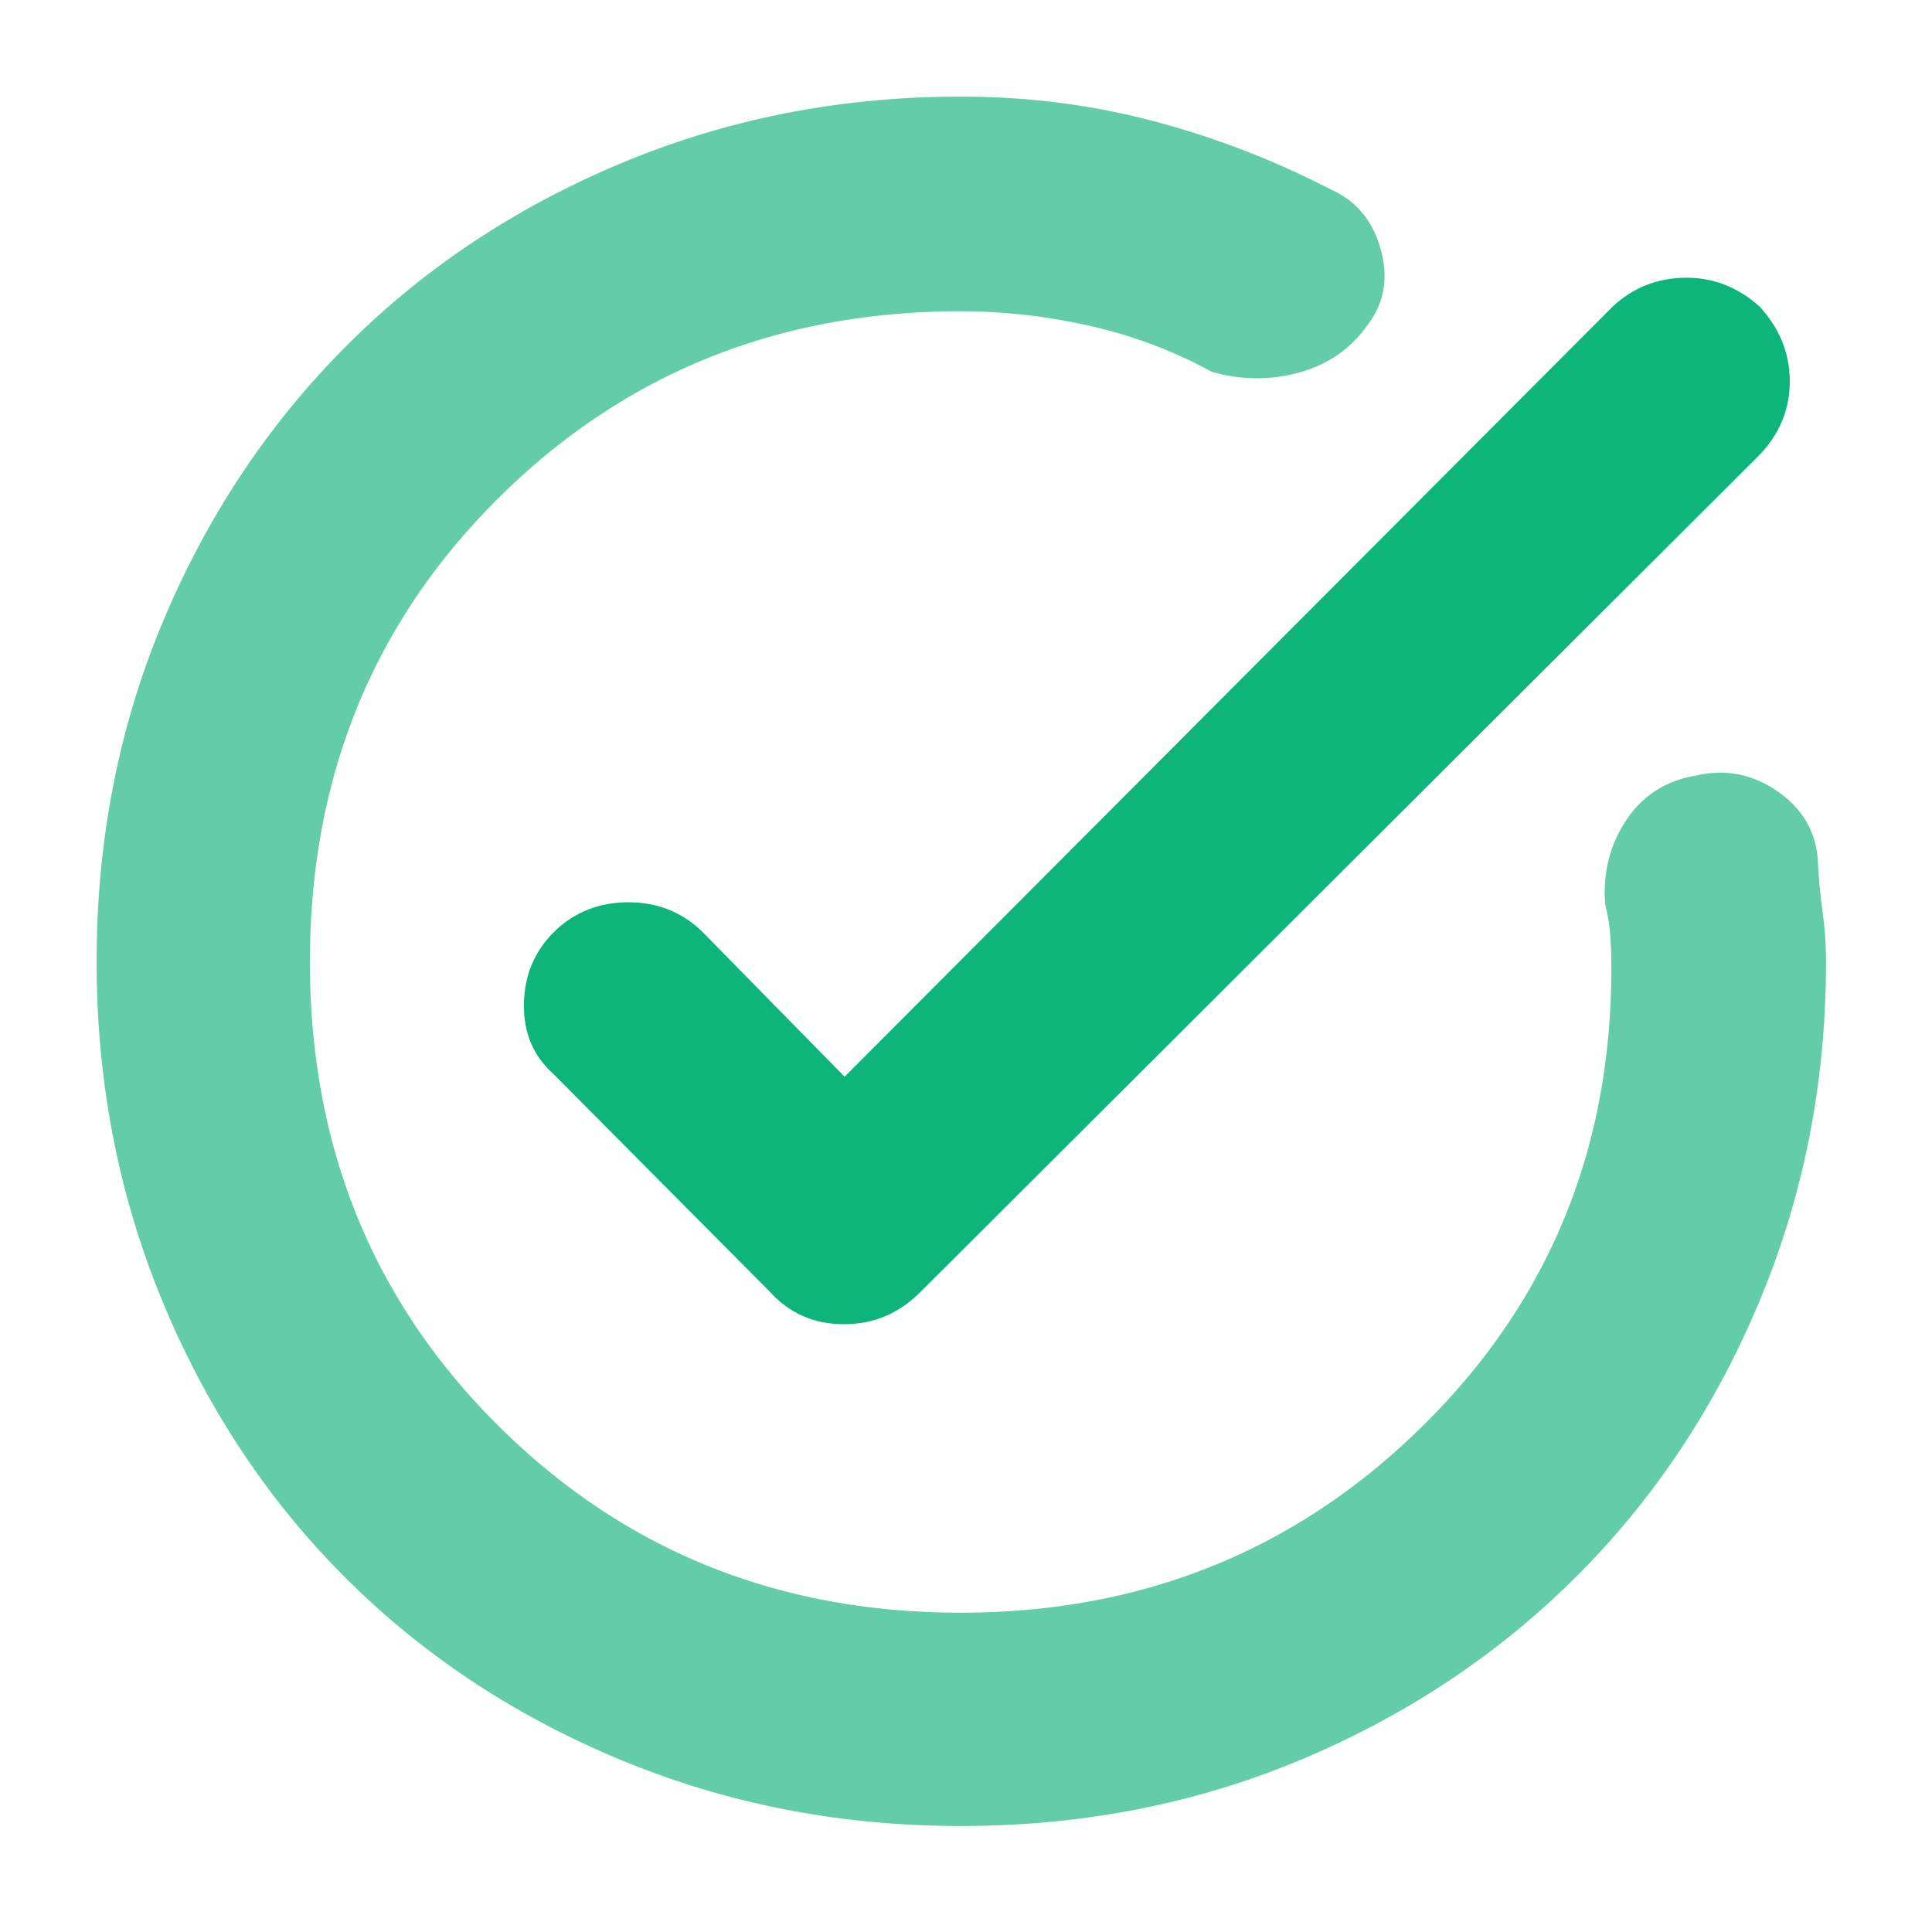
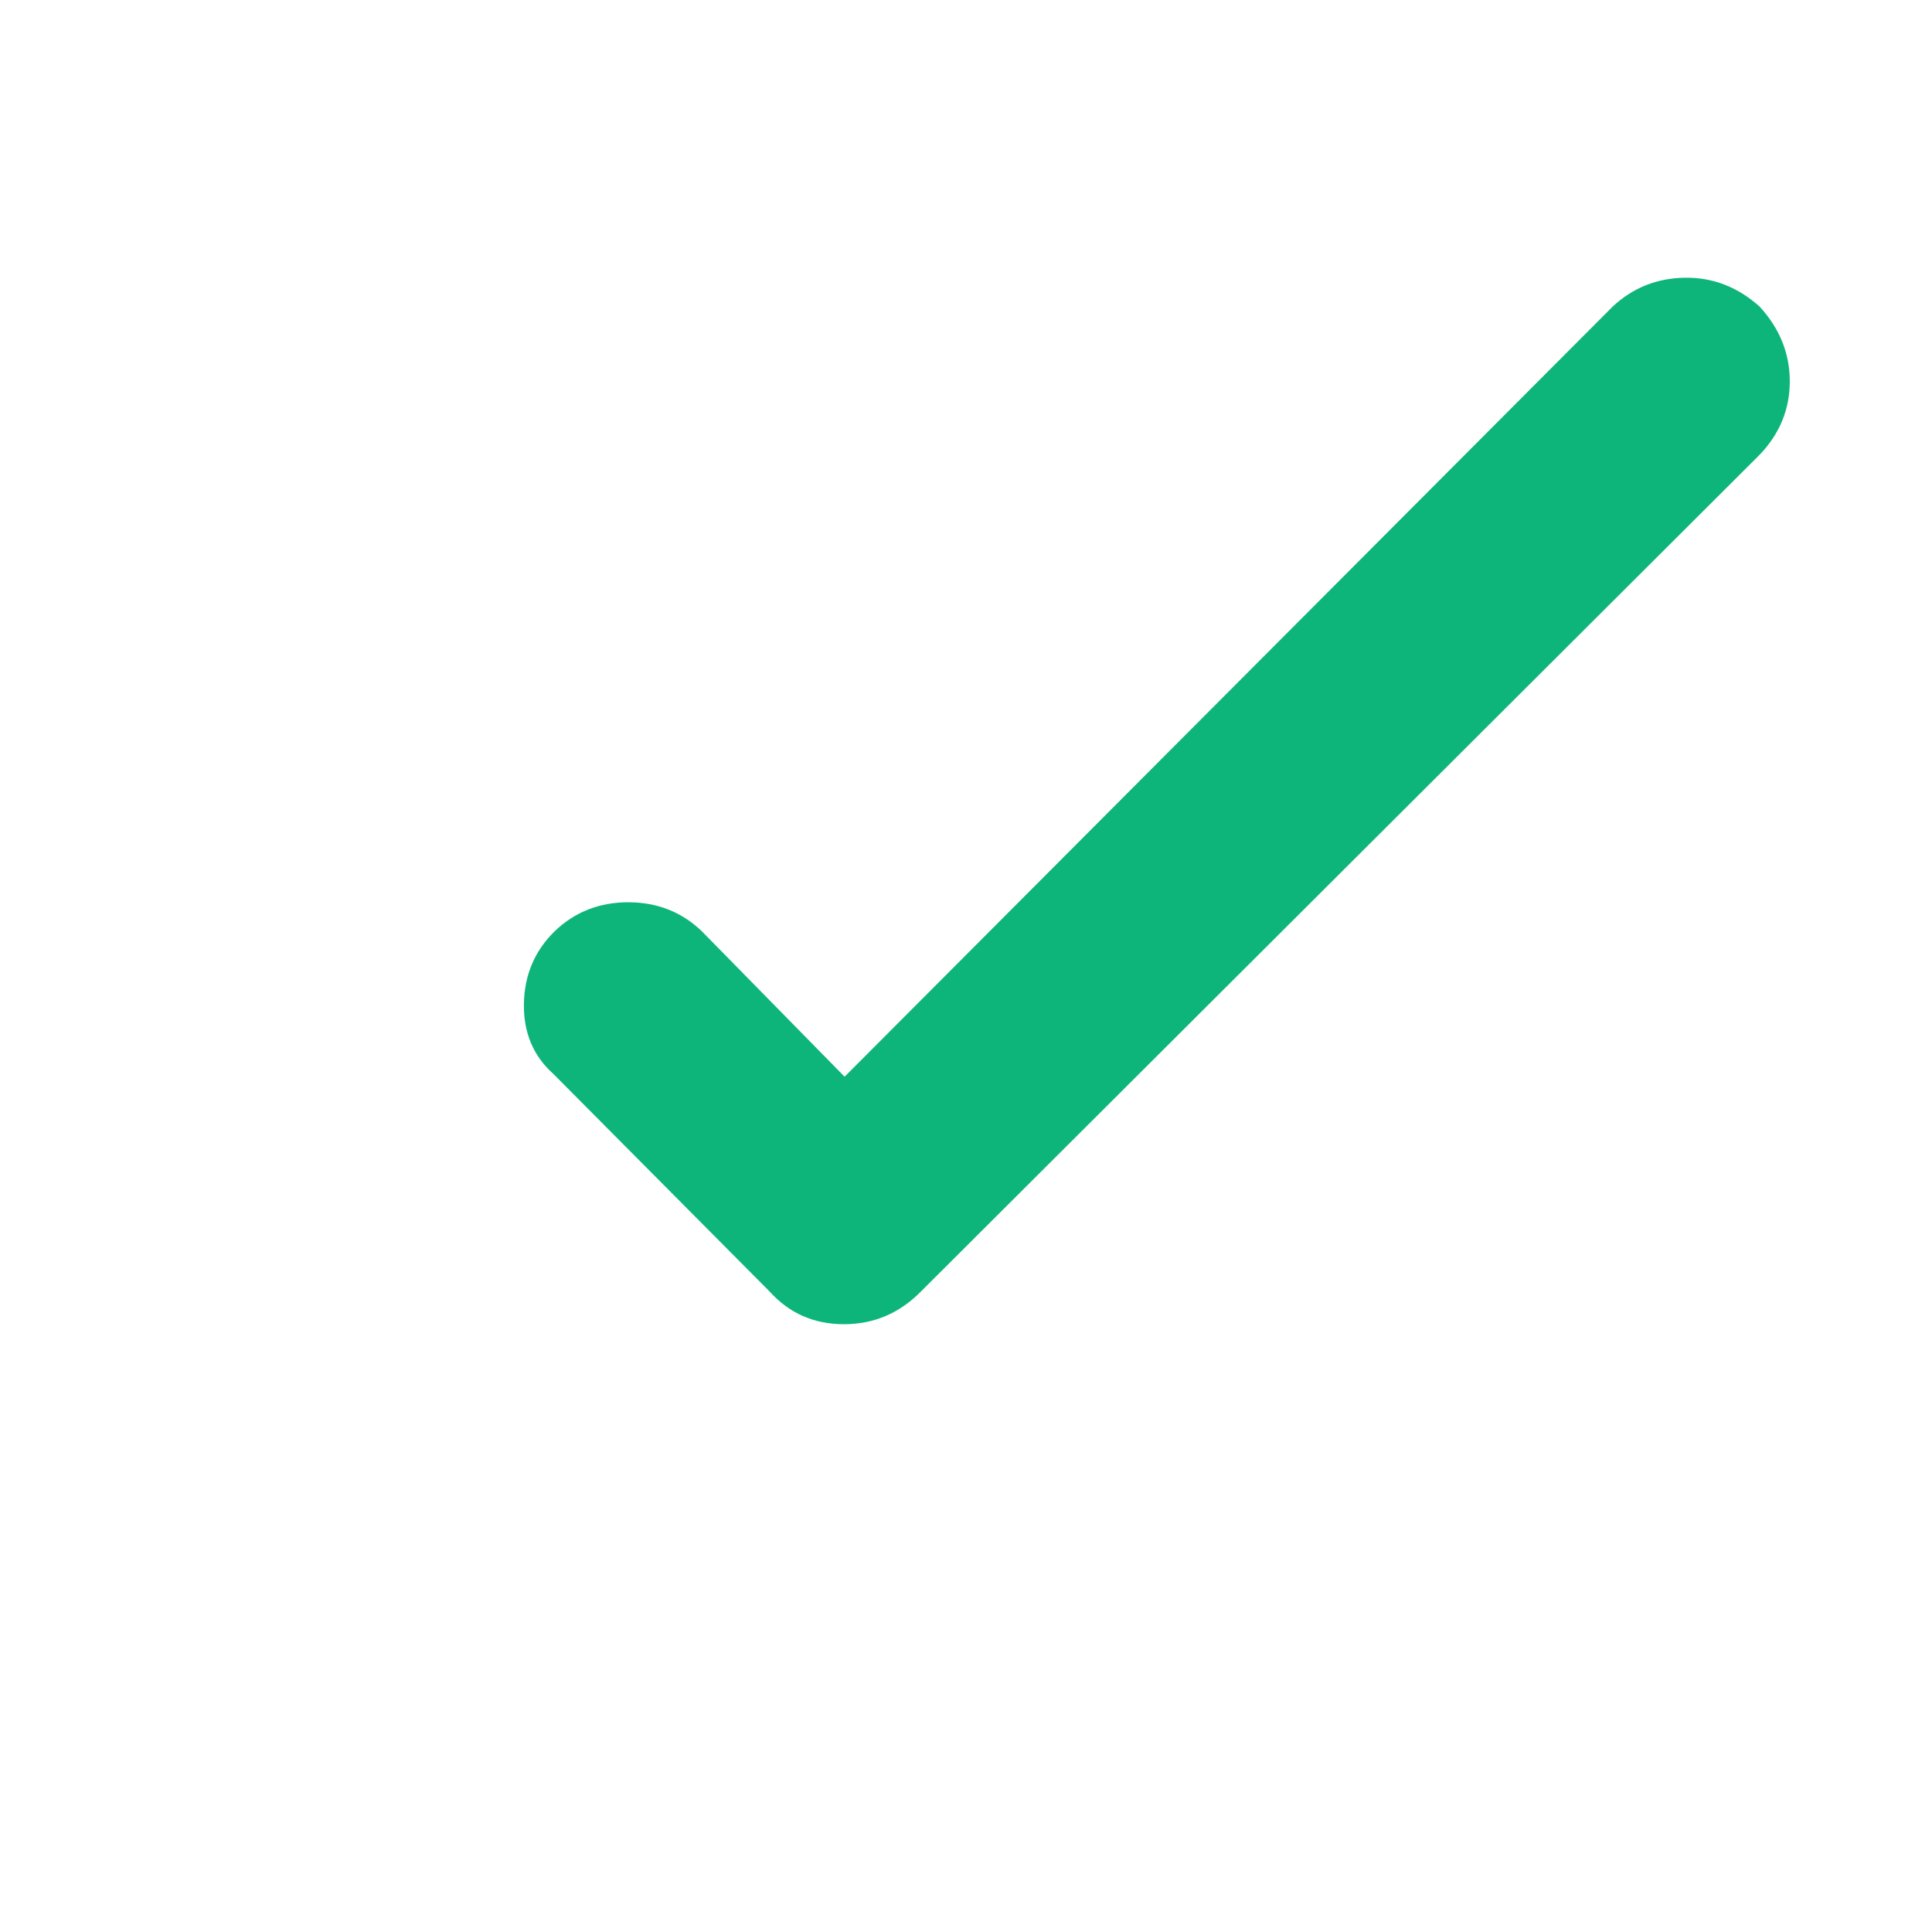
<svg xmlns="http://www.w3.org/2000/svg" width="80" height="80" viewBox="0 0 80 80" fill="none">
  <path fill-rule="evenodd" clip-rule="evenodd" d="m66.778 12.694-31.805 31.89-5.917-6.028q-1.25-1.195-3.042-1.195t-3.041 1.195q-1.25 1.221-1.279 3.013-.027 1.791 1.223 2.903l8.944 9q1.223 1.361 3.083 1.361t3.195-1.36l34.722-34.64q1.25-1.305 1.25-3.041 0-1.737-1.25-3.098-1.361-1.221-3.097-1.194t-2.986 1.194" fill="#0EB57B" />
-   <path fill-rule="evenodd" clip-rule="evenodd" d="M25.708 72.875q6.597 2.736 14.07 2.736 7.527 0 14.069-2.736 6.54-2.736 11.389-7.556 4.847-4.82 7.61-11.416 2.765-6.597 2.765-14.07 0-1.028-.14-2.055a26 26 0 0 1-.194-2.056q-.082-1.833-1.639-2.93-1.555-1.098-3.388-.681-1.89.306-2.917 1.861-1.028 1.556-.861 3.5.166.667.208 1.292.042.626.042 1.347 0 11.25-7.834 18.958-7.833 7.71-19.11 7.709-11.361 0-19.153-7.75t-7.792-19.195 7.792-19.194 19.153-7.75q2.694 0 5.375.611a19.3 19.3 0 0 1 5.014 1.89 6.56 6.56 0 0 0 3.61.04q1.806-.486 2.861-1.986 1.029-1.36.529-3.138-.5-1.779-2.084-2.473A36 36 0 0 0 47.708 5q-3.82-1-7.93-1-7.473 0-14.07 2.764t-11.416 7.611q-4.82 4.848-7.556 11.39Q4 32.304 4 39.832q0 7.473 2.736 14.07Q9.47 60.5 14.292 65.319q4.818 4.82 11.416 7.556" fill="#62CDA8" />
</svg>